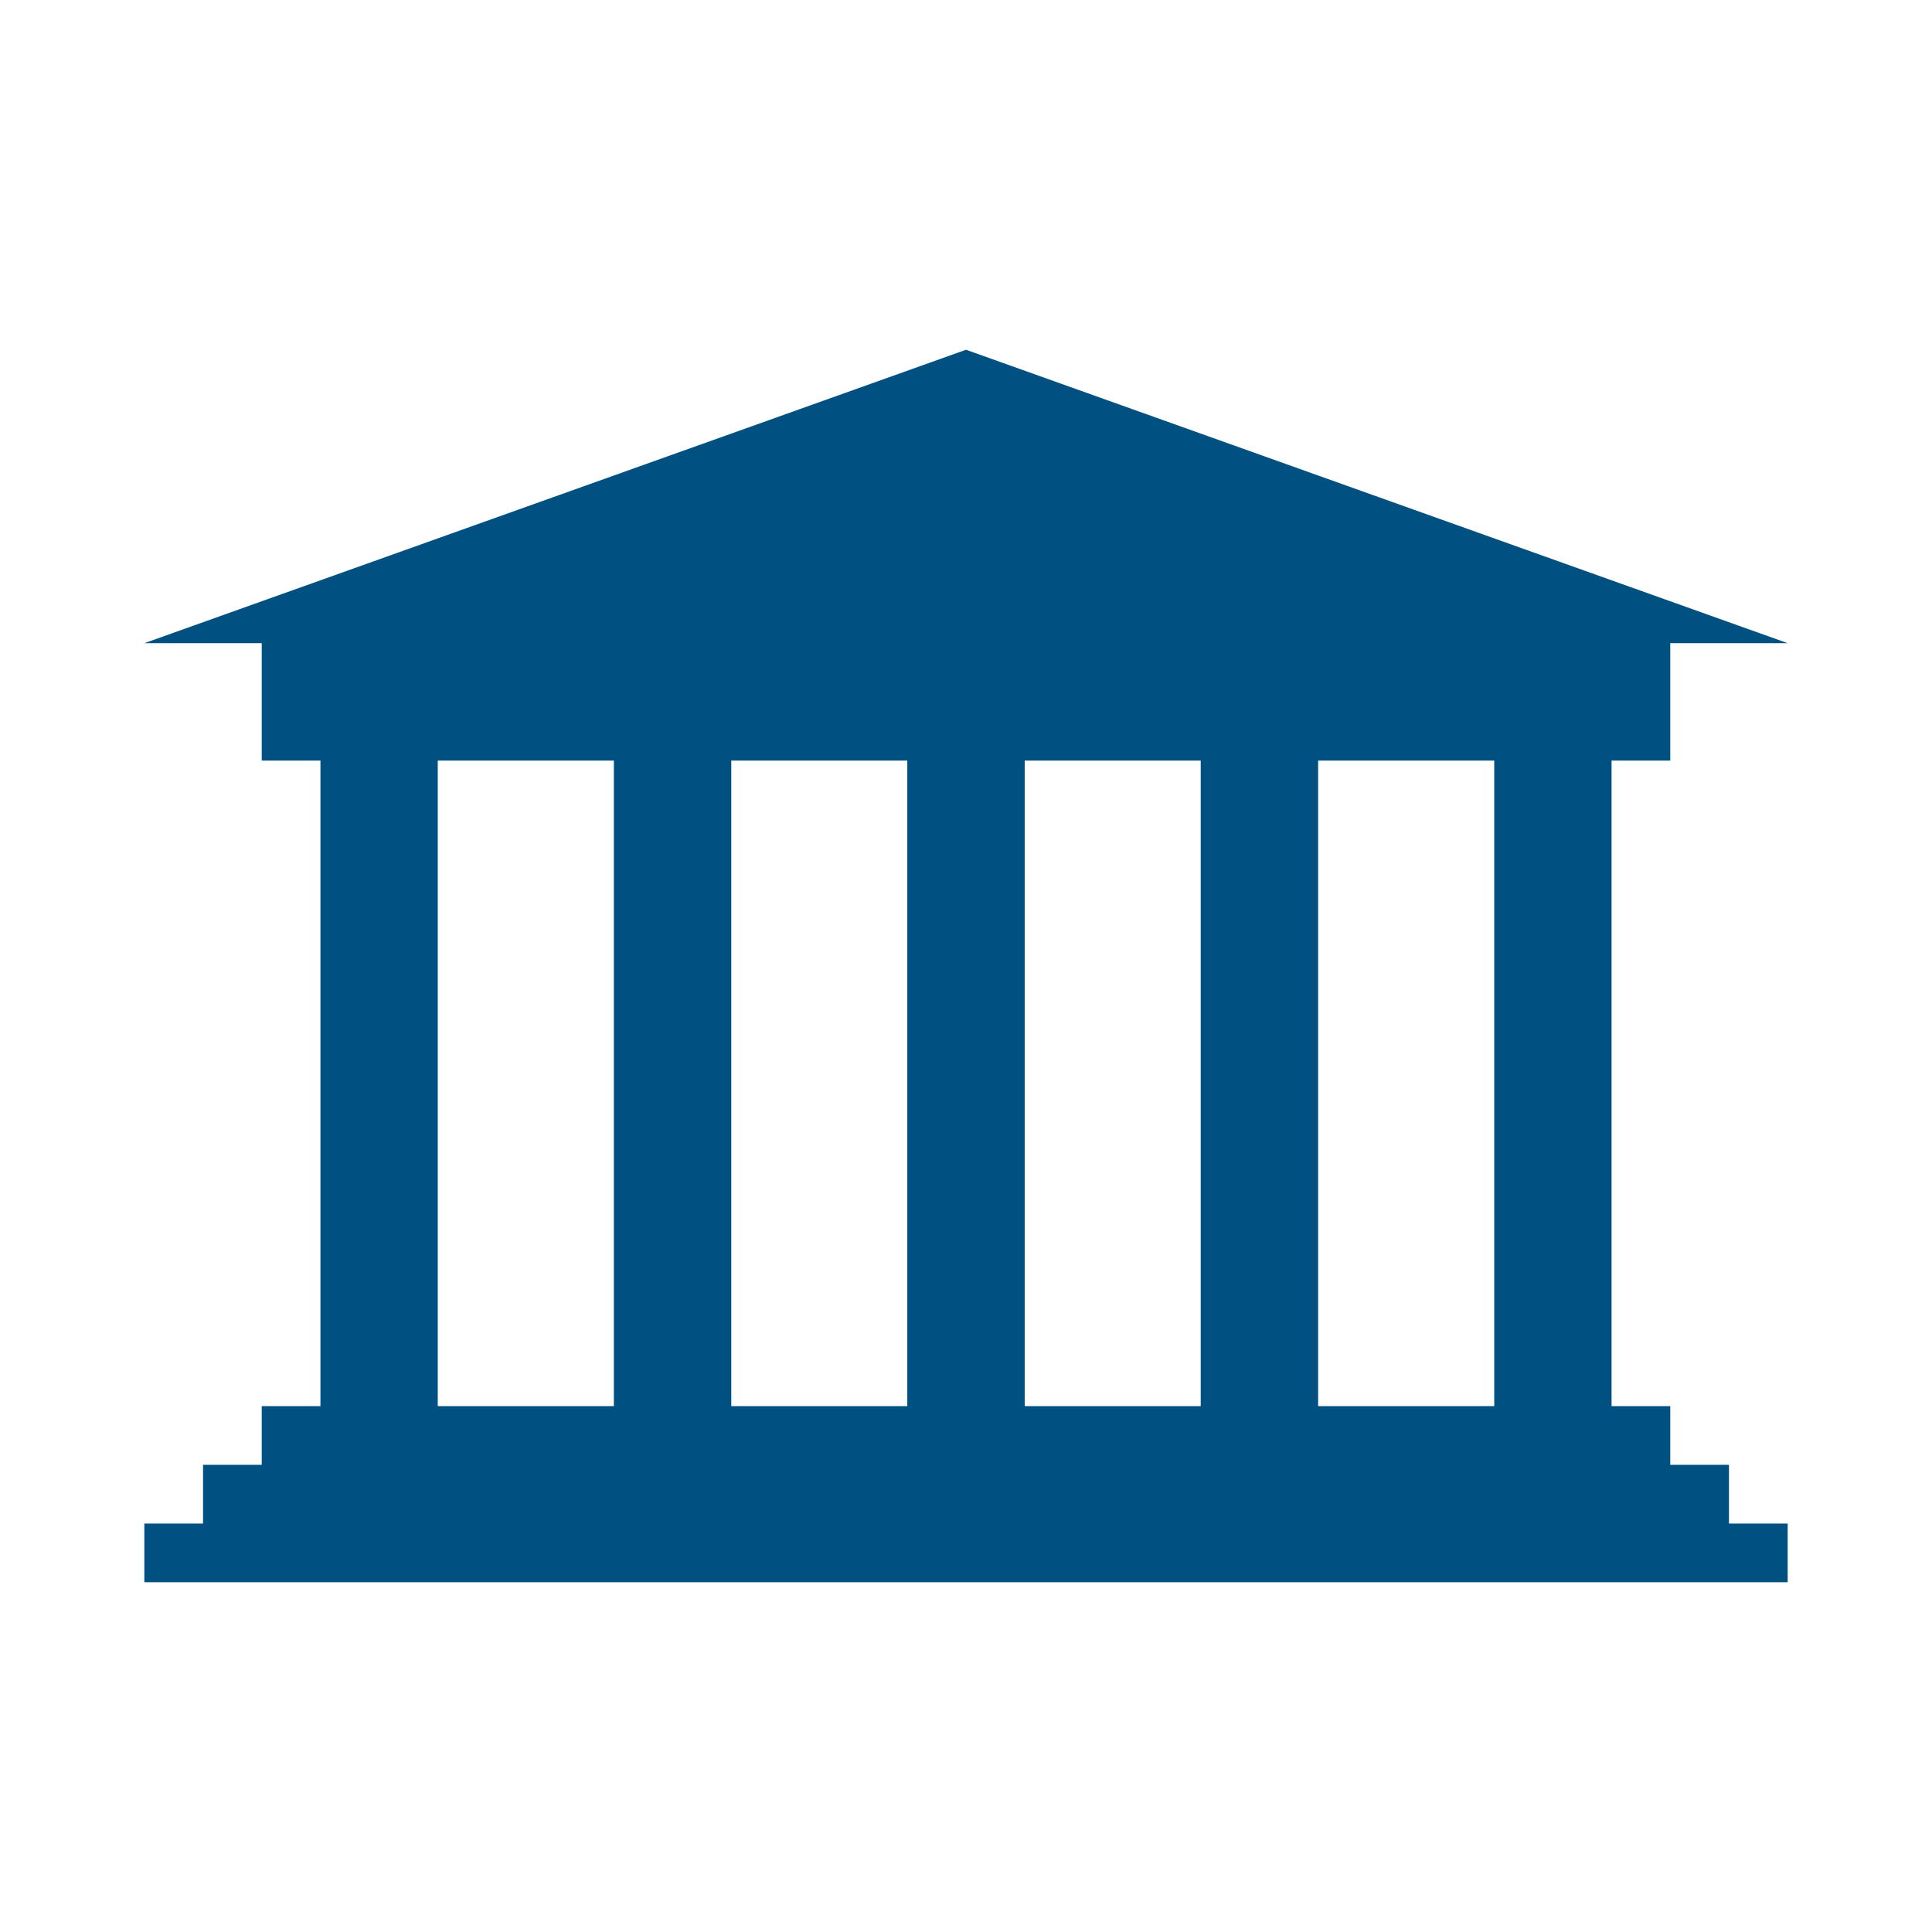
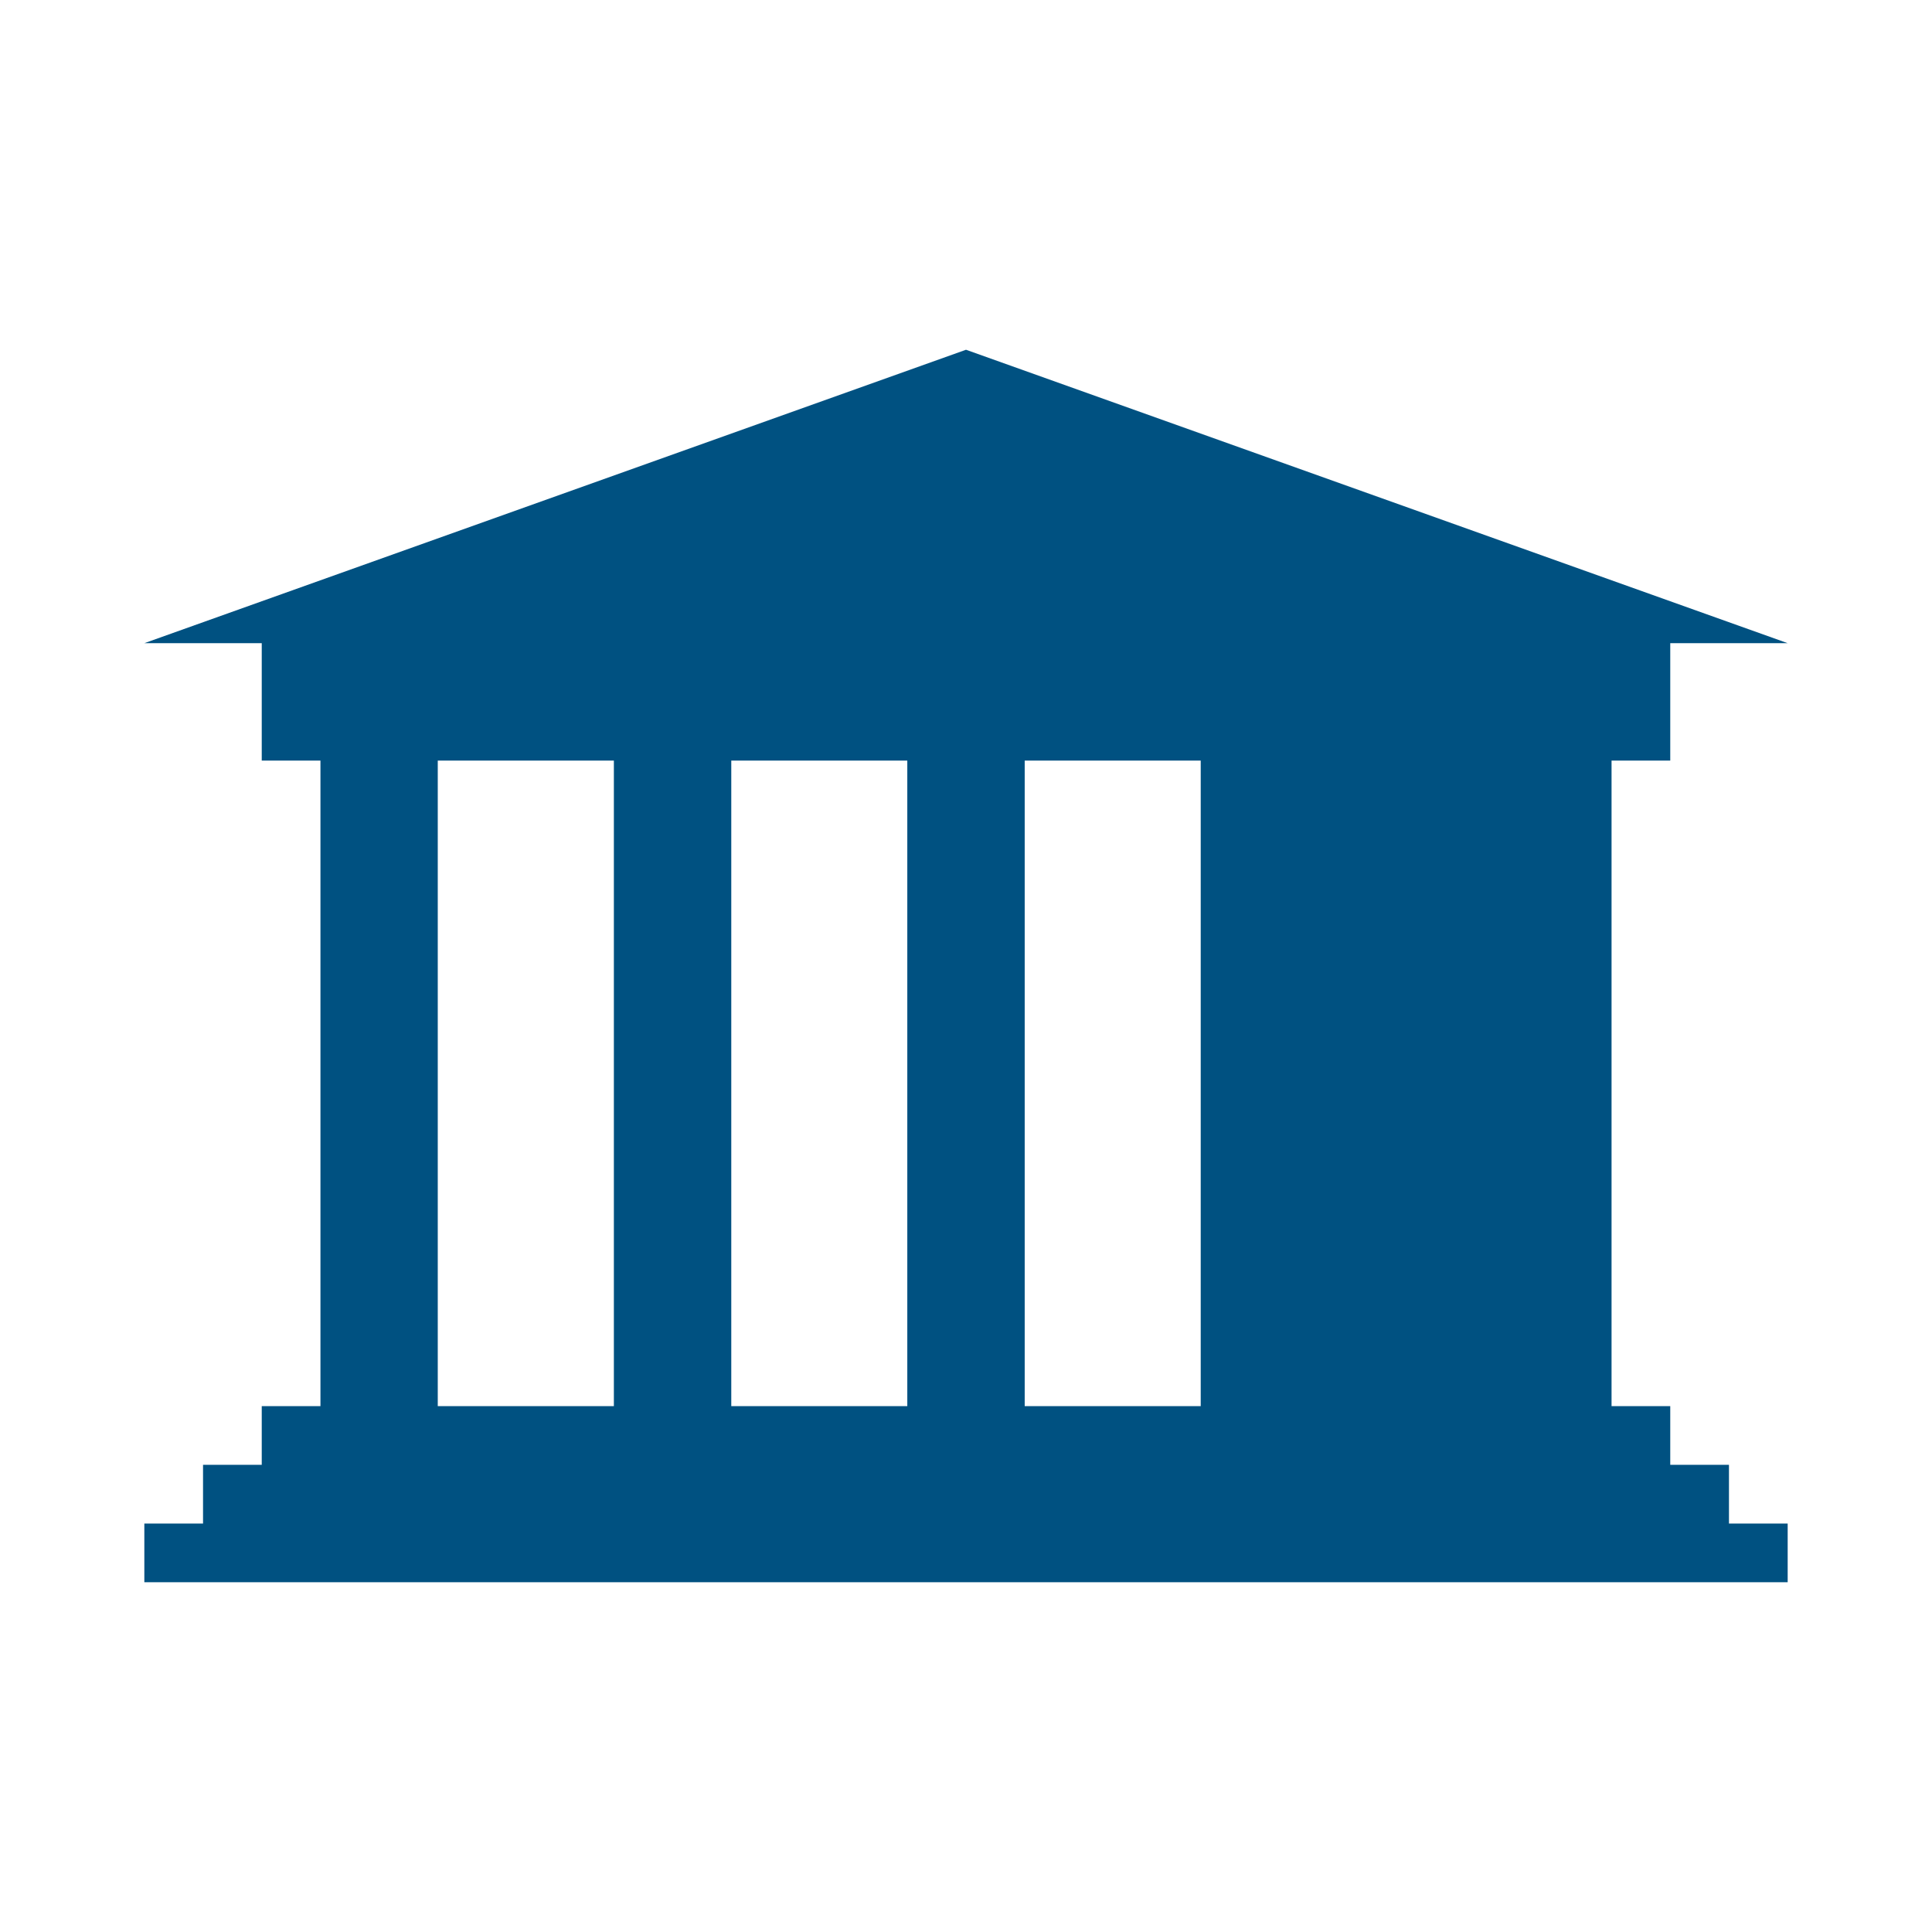
<svg xmlns="http://www.w3.org/2000/svg" version="1.1" id="Camada_1" x="0px" y="0px" width="512px" height="512px" viewBox="0 0 512 512" enable-background="new 0 0 512 512" xml:space="preserve">
-   <path fill="#005181" d="M458.194,388.197h-15.559v-15.557h-15.557V201.563h15.557v-31.114h31.115L256,92.688L38.251,170.449h31.114  v31.114h15.558v171.078H69.365v15.557H53.807v15.559H38.251v15.557h435.5v-15.557h-15.557V388.197L458.194,388.197z   M162.682,372.641h-46.67V201.563h46.67V372.641z M240.443,372.641h-46.647V201.563h46.647V372.641L240.443,372.641z   M318.205,372.641h-46.648V201.563h46.646v171.078H318.205z M395.989,372.641h-46.67V201.563h46.67V372.641z" />
+   <path fill="#005181" d="M458.194,388.197h-15.559v-15.557h-15.557V201.563h15.557v-31.114h31.115L256,92.688L38.251,170.449h31.114  v31.114h15.558v171.078H69.365v15.557H53.807v15.559H38.251v15.557h435.5v-15.557h-15.557V388.197L458.194,388.197z   M162.682,372.641h-46.67V201.563h46.67V372.641z M240.443,372.641h-46.647V201.563h46.647V372.641L240.443,372.641z   M318.205,372.641h-46.648V201.563h46.646v171.078H318.205z M395.989,372.641h-46.67h46.67V372.641z" />
</svg>